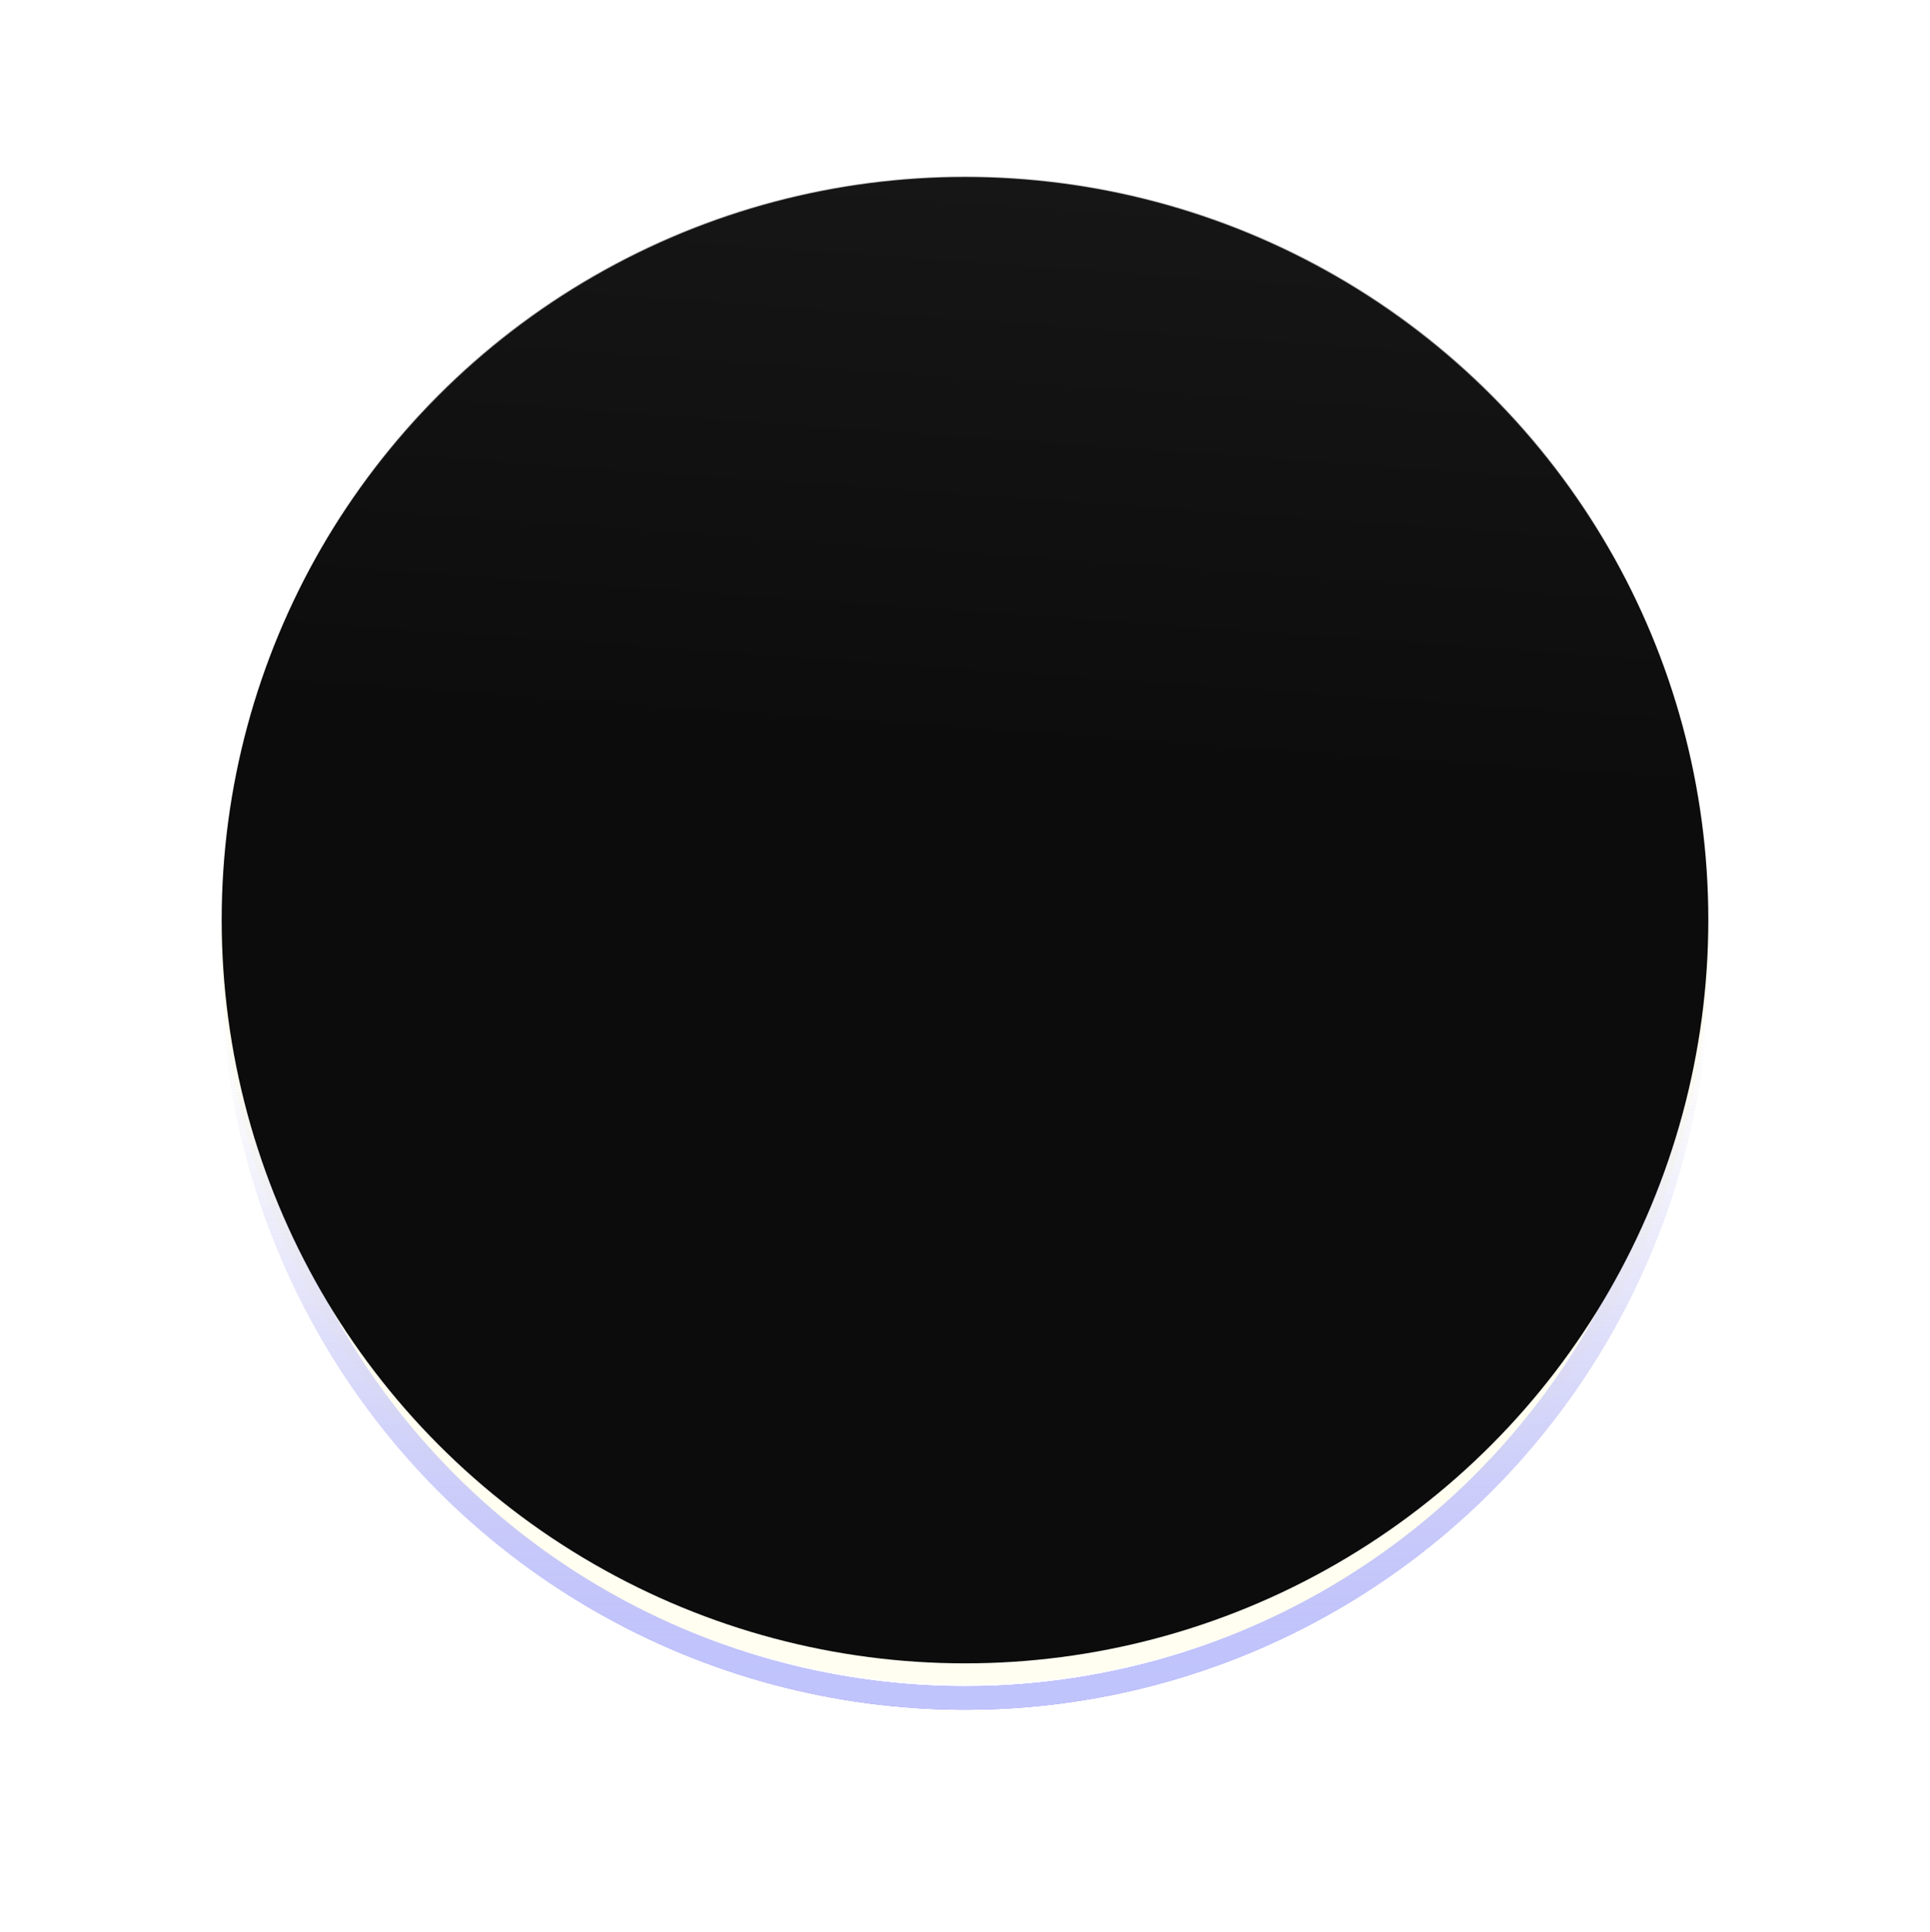
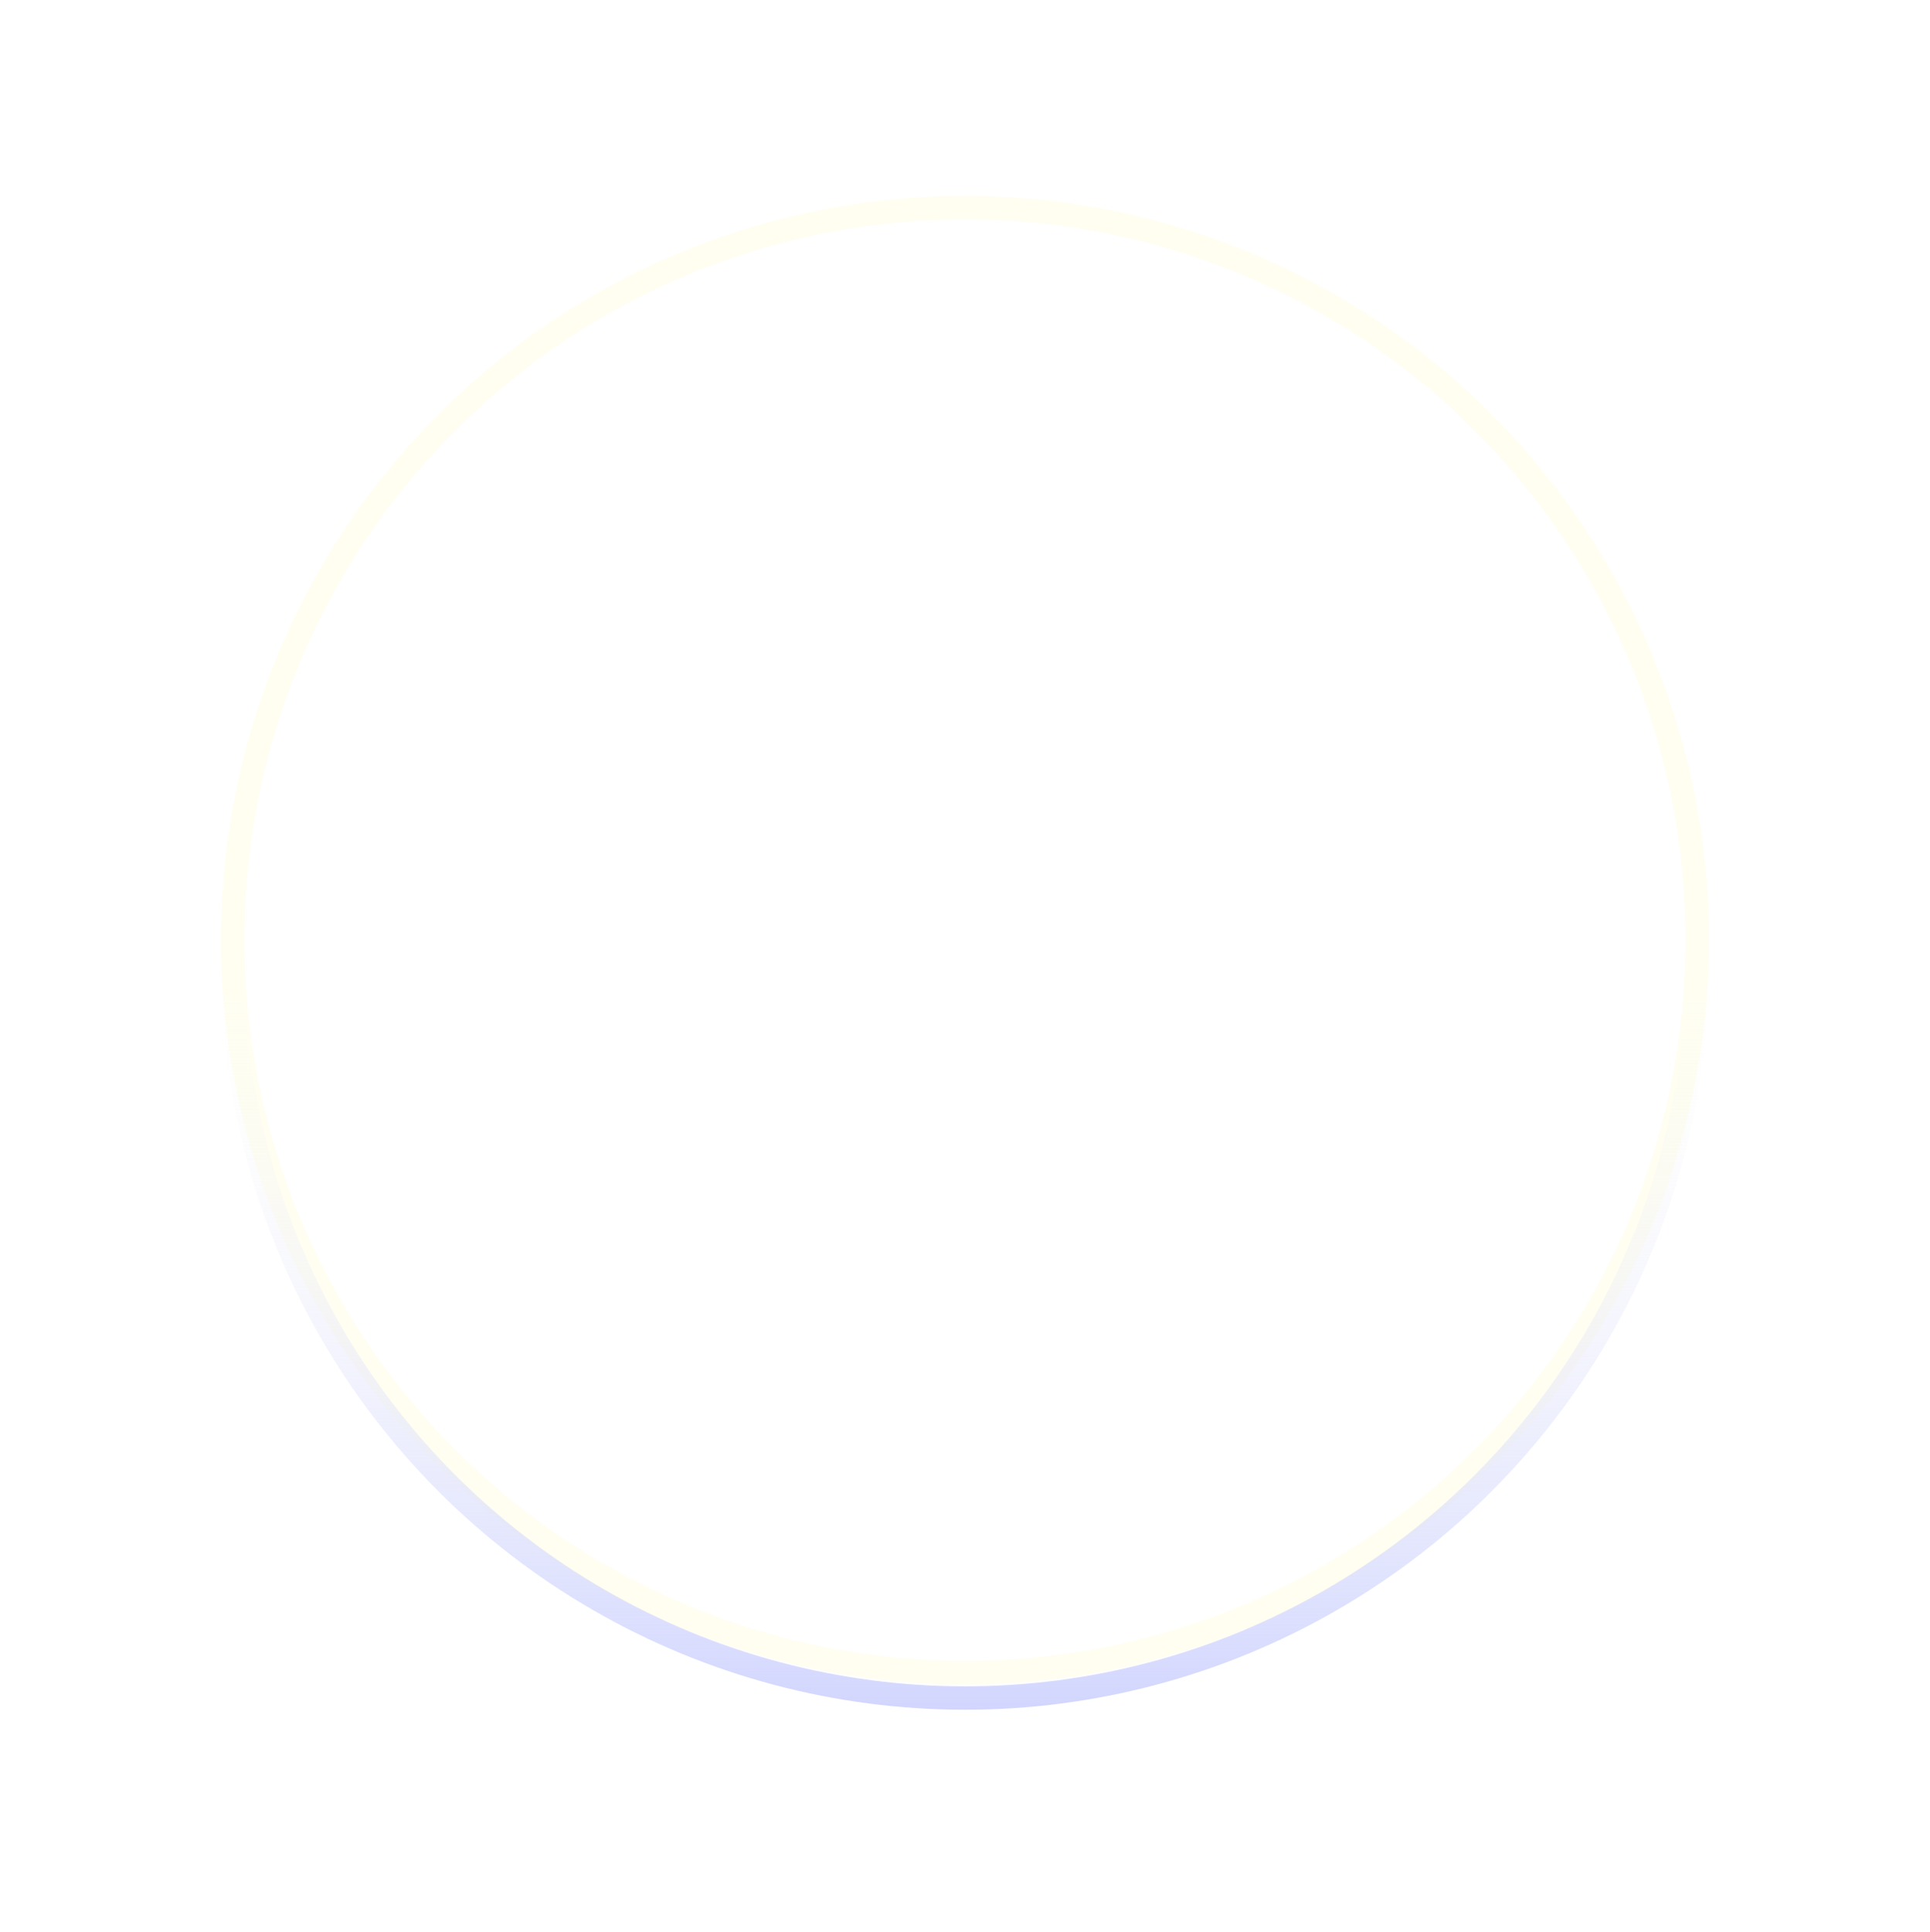
<svg xmlns="http://www.w3.org/2000/svg" width="1319" height="1320" viewBox="0 0 1319 1320" fill="none">
  <circle cx="659.5" cy="642.328" r="500.5" stroke="#FFFEF1" stroke-width="16" />
  <g filter="url(#filter0_f_87_300)">
-     <circle cx="659.5" cy="659.703" r="500.5" stroke="url(#paint0_linear_87_300)" stroke-width="16" />
-   </g>
+     </g>
  <g filter="url(#filter1_f_87_300)">
    <circle cx="659.5" cy="659.703" r="500.5" stroke="url(#paint1_linear_87_300)" stroke-width="16" />
  </g>
-   <circle cx="659.5" cy="628.5" r="508" fill="url(#paint2_linear_87_300)" stroke="url(#paint3_linear_87_300)" />
  <defs>
    <filter id="filter0_f_87_300" x="0" y="0.203" width="1319" height="1319" filterUnits="userSpaceOnUse" color-interpolation-filters="sRGB">
      <feFlood flood-opacity="0" result="BackgroundImageFix" />
      <feBlend mode="normal" in="SourceGraphic" in2="BackgroundImageFix" result="shape" />
      <feGaussianBlur stdDeviation="75.5" result="effect1_foregroundBlur_87_300" />
    </filter>
    <filter id="filter1_f_87_300" x="37" y="37.203" width="1245" height="1245" filterUnits="userSpaceOnUse" color-interpolation-filters="sRGB">
      <feFlood flood-opacity="0" result="BackgroundImageFix" />
      <feBlend mode="normal" in="SourceGraphic" in2="BackgroundImageFix" result="shape" />
      <feGaussianBlur stdDeviation="57" result="effect1_foregroundBlur_87_300" />
    </filter>
    <linearGradient id="paint0_linear_87_300" x1="702" y1="1232.7" x2="702" y2="659.579" gradientUnits="userSpaceOnUse">
      <stop stop-color="#3935EC" />
      <stop offset="1" stop-color="#FFFFF7" stop-opacity="0" />
    </linearGradient>
    <linearGradient id="paint1_linear_87_300" x1="702" y1="1232.7" x2="702" y2="659.579" gradientUnits="userSpaceOnUse">
      <stop stop-color="#C6CBFF" />
      <stop offset="1" stop-color="#FFFFF7" stop-opacity="0" />
    </linearGradient>
    <linearGradient id="paint2_linear_87_300" x1="611.587" y1="-43.916" x2="572.432" y2="510.952" gradientUnits="userSpaceOnUse">
      <stop stop-color="#1A1A1A" />
      <stop offset="1" stop-color="#0C0C0D" />
    </linearGradient>
    <linearGradient id="paint3_linear_87_300" x1="521.942" y1="-17.125" x2="512.153" y2="381.123" gradientUnits="userSpaceOnUse">
      <stop stop-color="white" />
      <stop offset="1" stop-color="white" stop-opacity="0" />
    </linearGradient>
  </defs>
</svg>